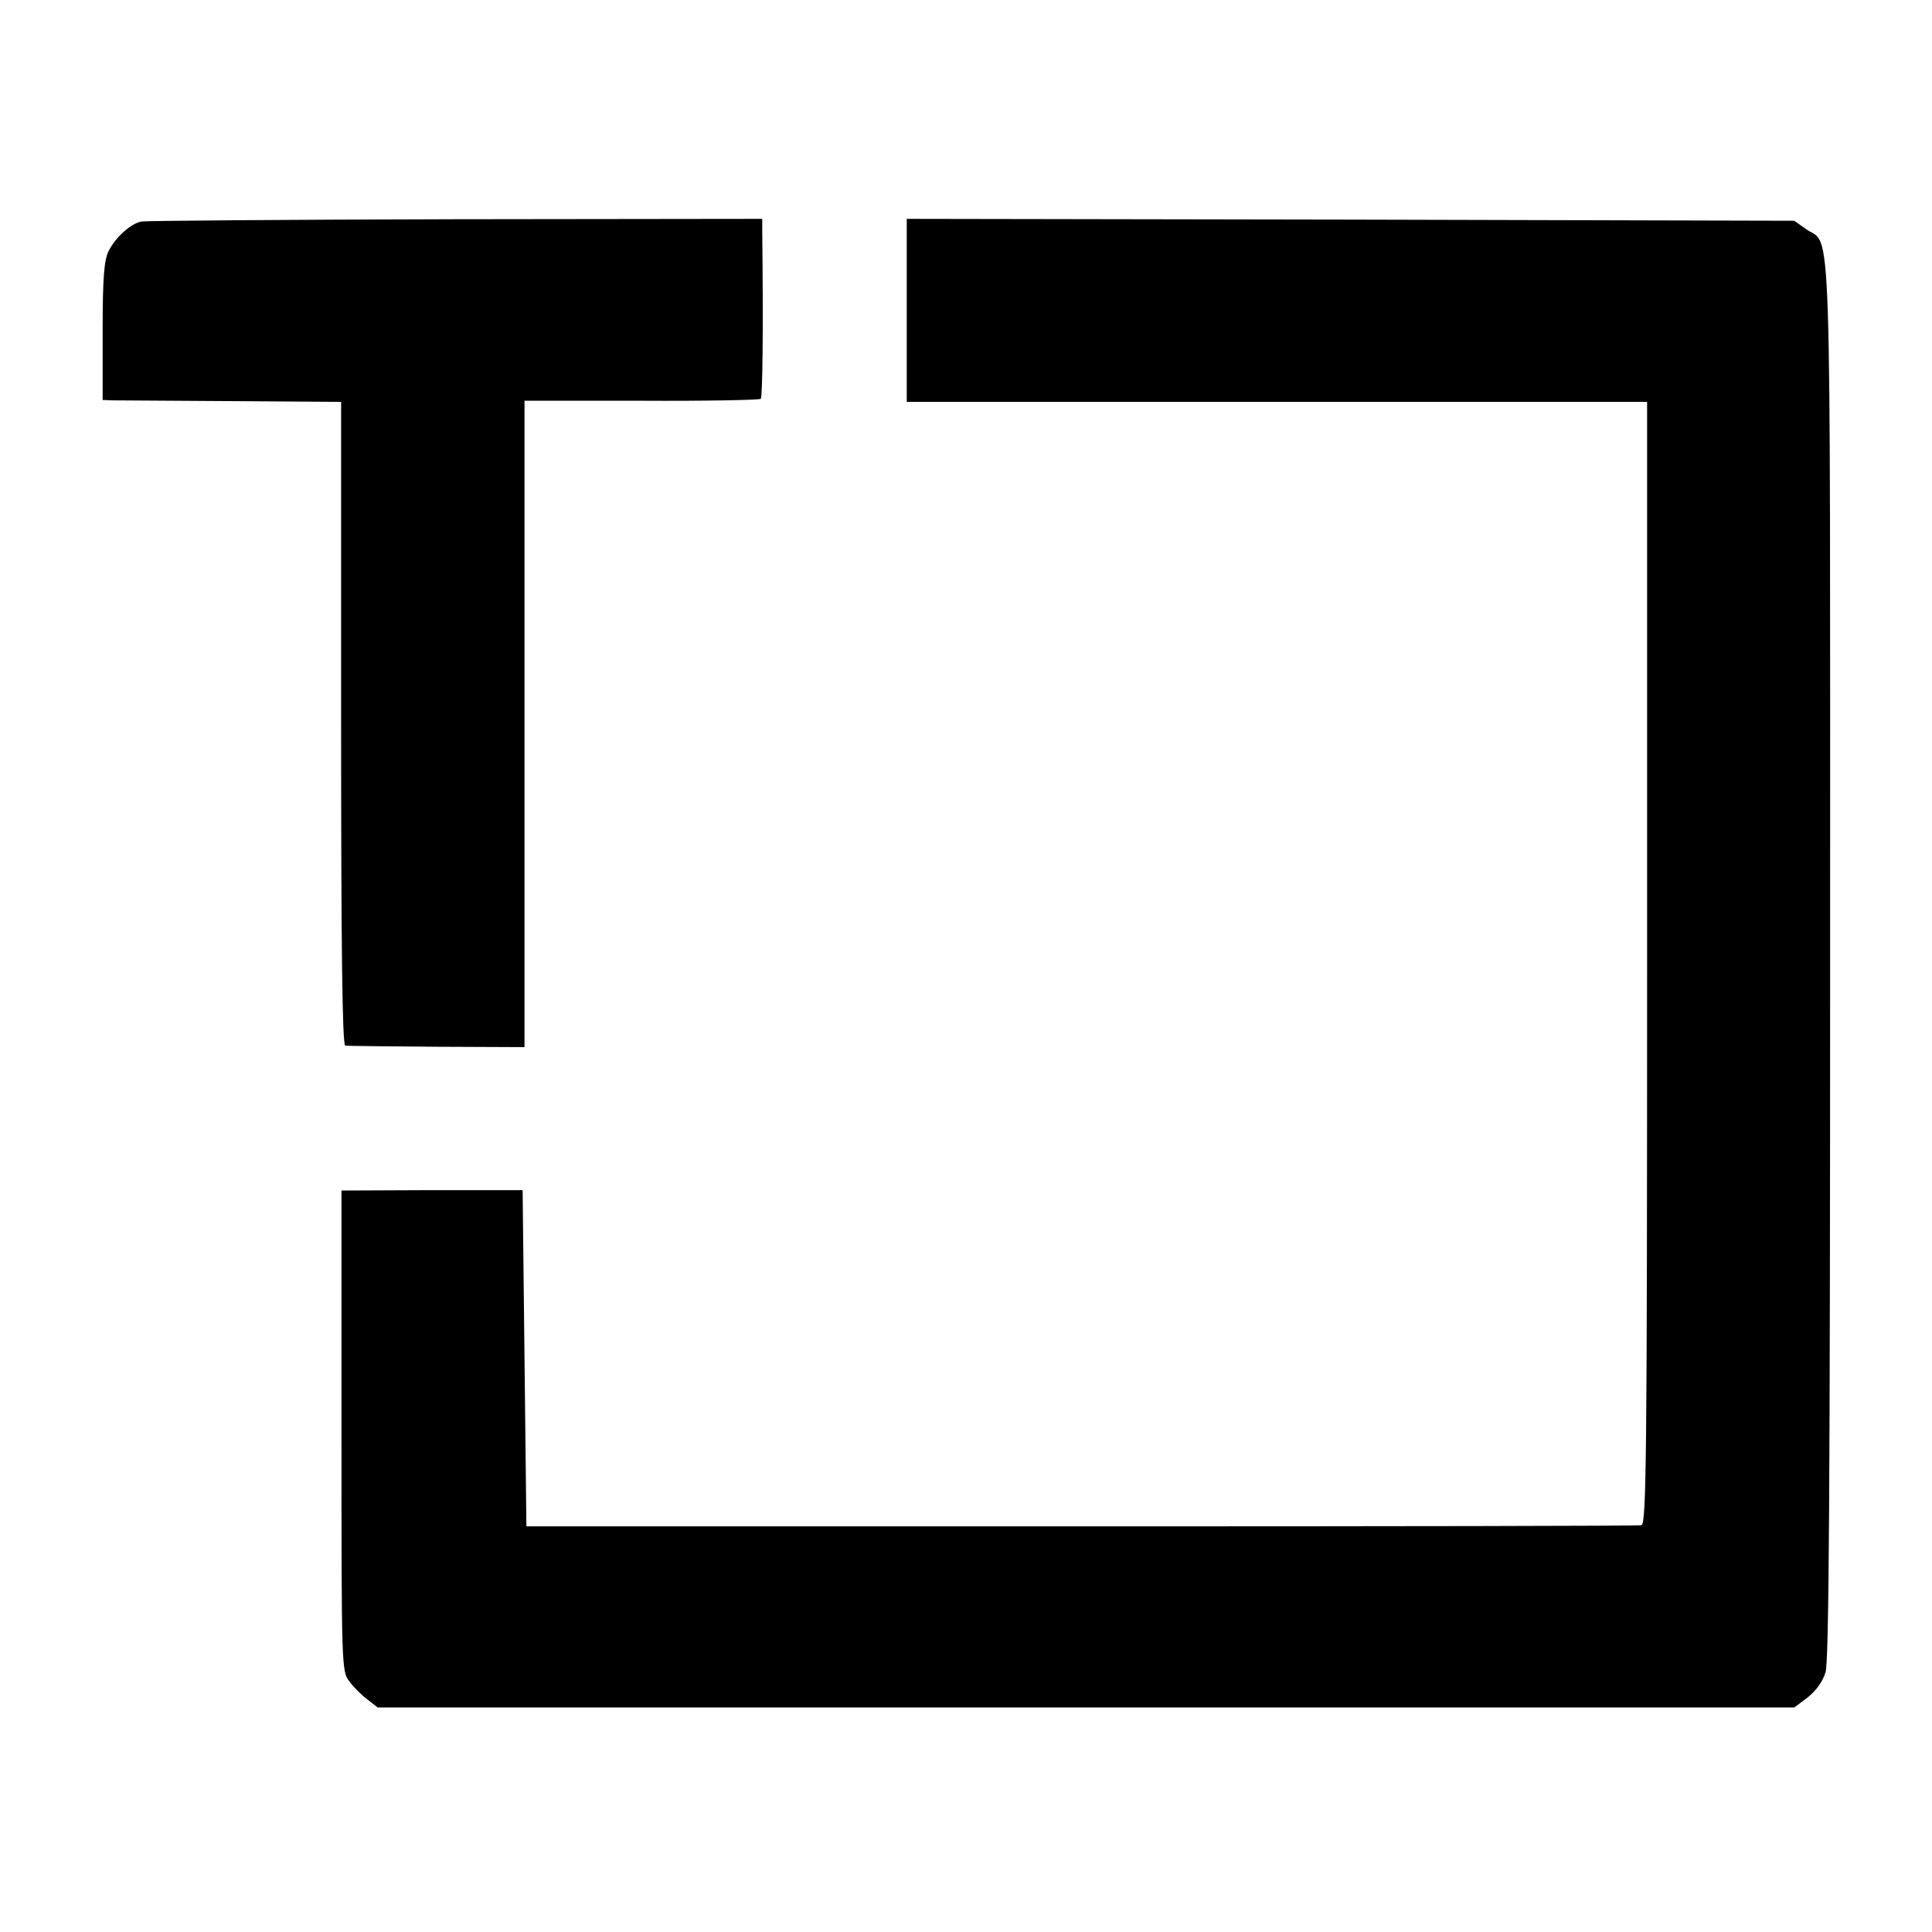
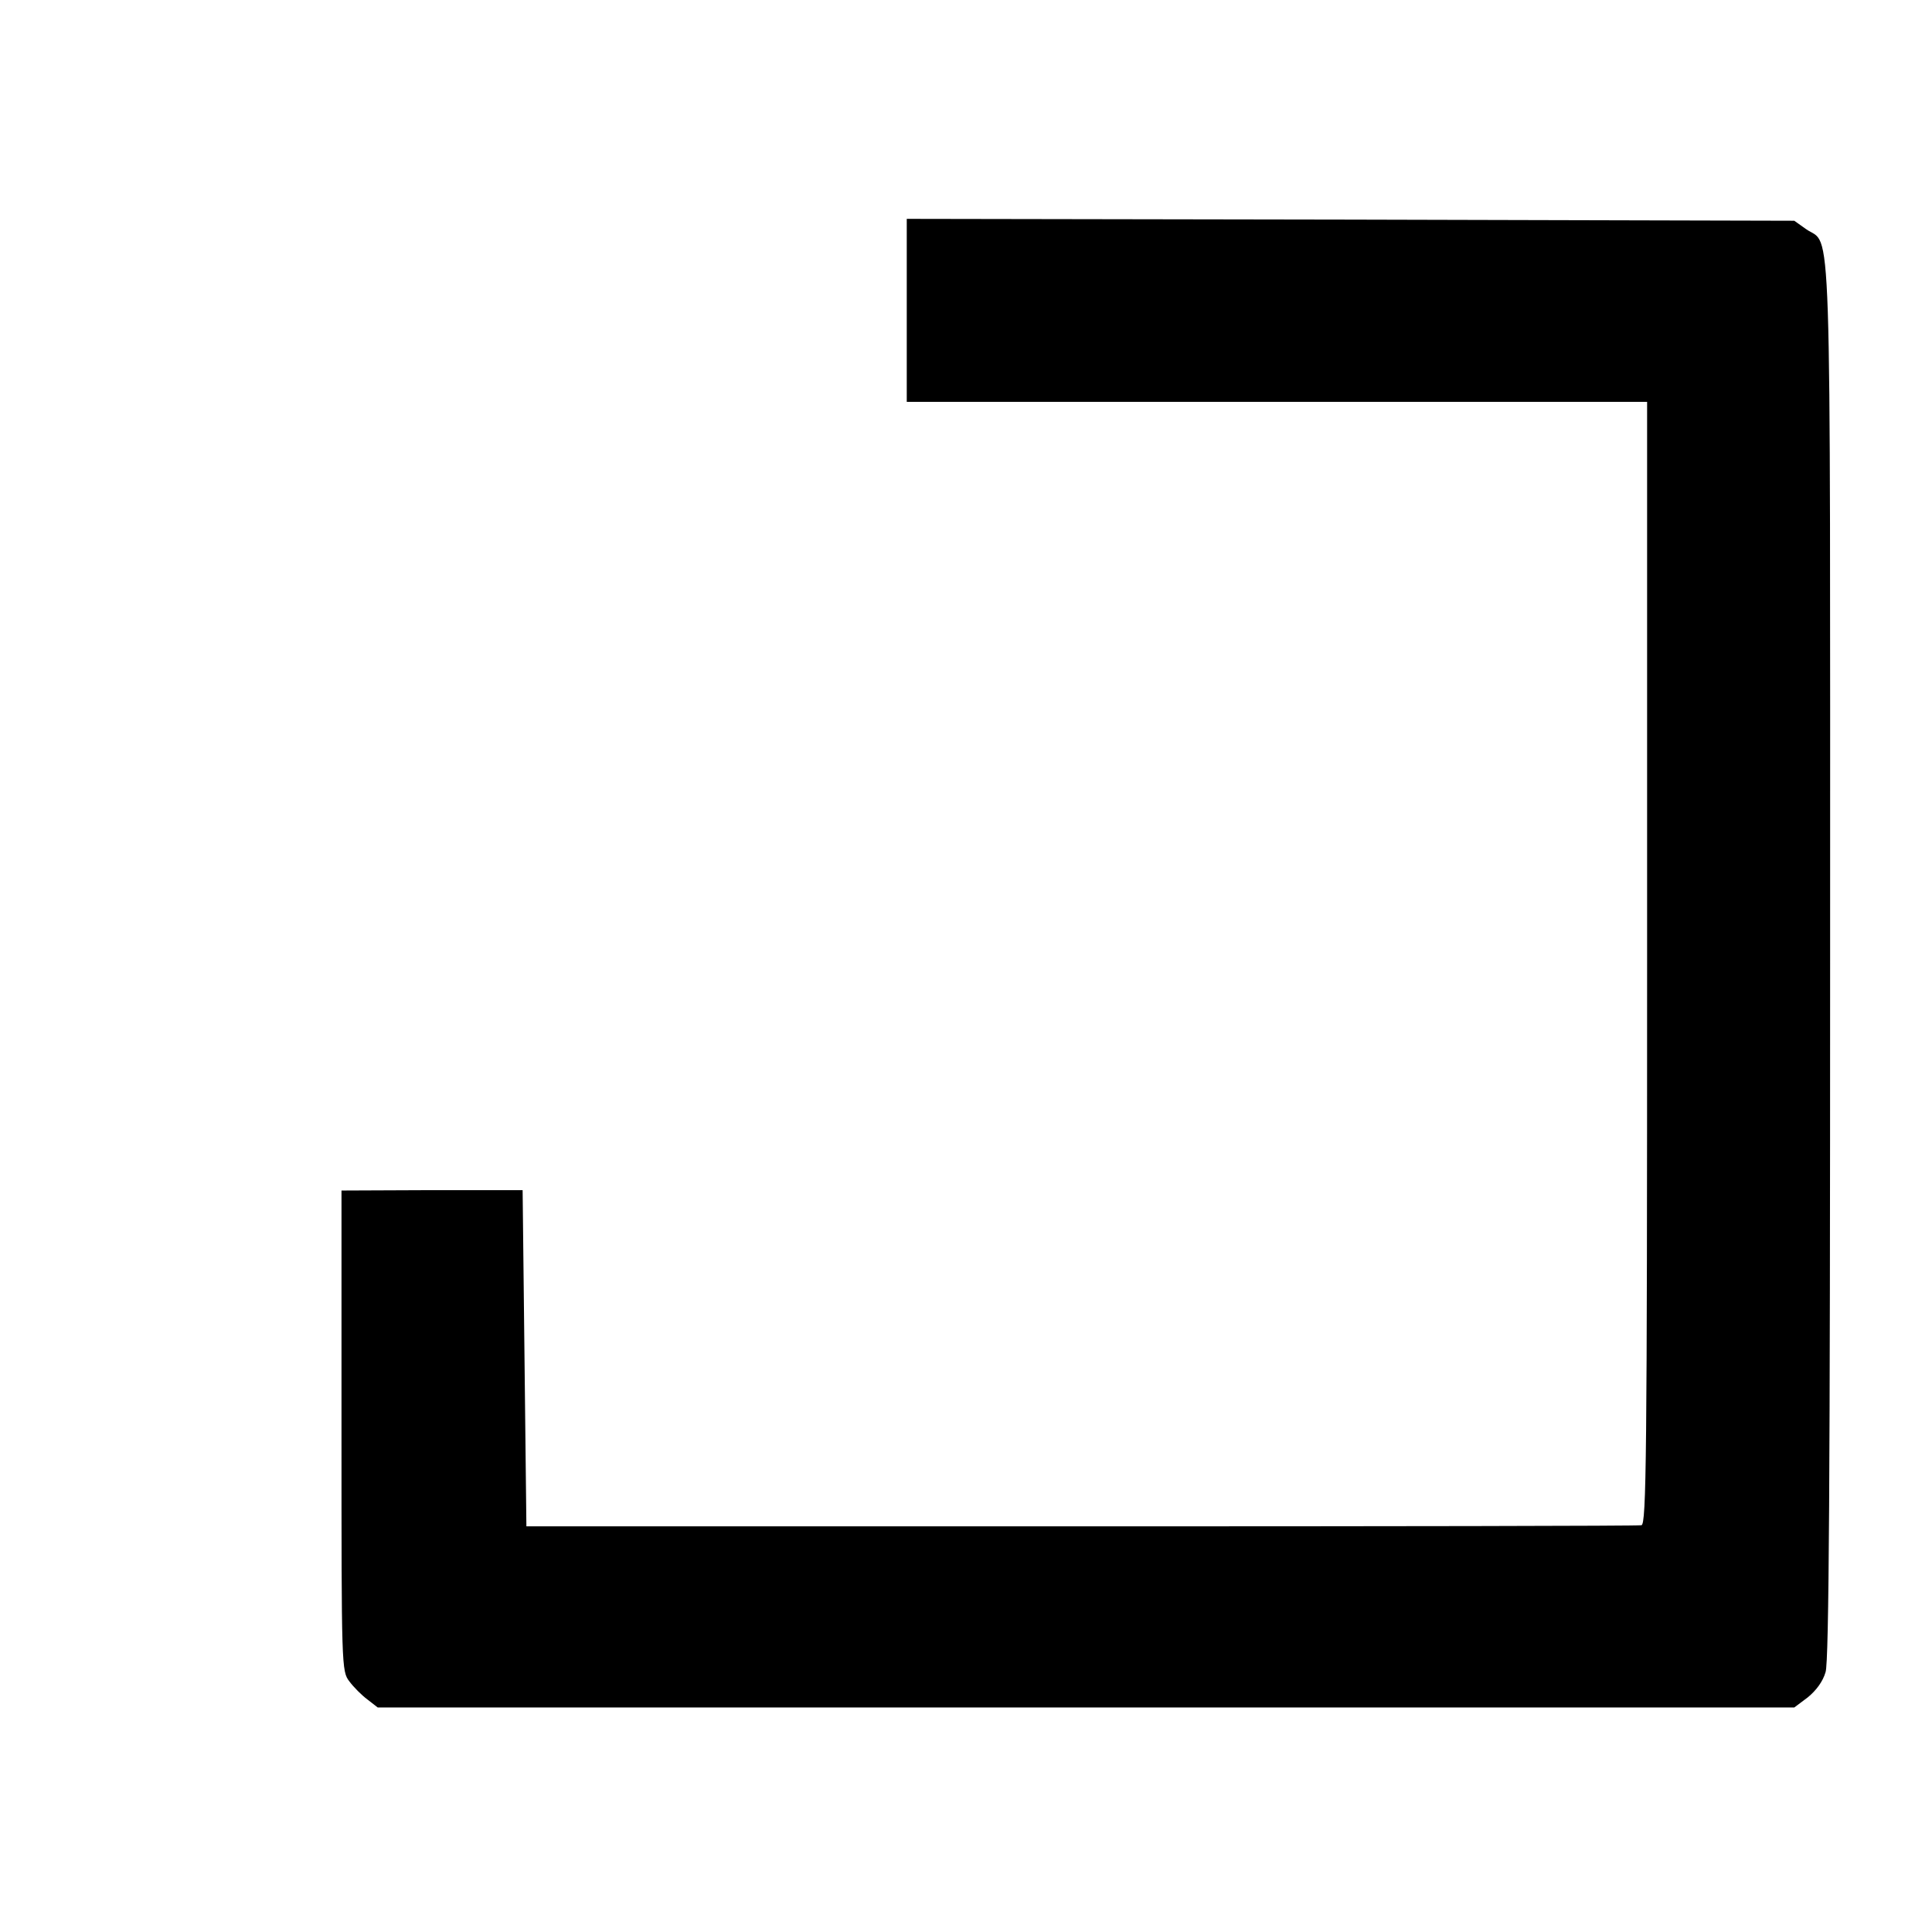
<svg xmlns="http://www.w3.org/2000/svg" version="1.0" width="512pt" height="512pt" viewBox="0 0 512 512" preserveAspectRatio="xMidYMid meet">
  <g transform="translate(0,512) scale(0.1,-0.1)" fill="#000000" stroke="none">
-     <path d="M375 4533 c-28 -5 -69 -42 -87 -78 -12 -24 -16 -69 -16 -212 l0 -183 27 -1 c14 0 156 -1 316 -2 l289 -2 0 -852 c0 -587 3 -853 11 -854 5 -1 115 -2 242 -3 l233 -1 0 856 0 857 310 0 c171 -1 313 2 316 5 5 5 7 188 4 445 l0 32 -812 -1 c-447 -1 -822 -4 -833 -6z" />
    <path d="M2403 4298 l0 -243 981 0 981 0 0 -1487 c0 -1314 -2 -1487 -15 -1490 -8 -2 -676 -3 -1485 -3 l-1470 0 -5 446 -5 445 -240 0 -240 -1 0 -637 c0 -627 0 -637 21 -664 11 -15 33 -37 48 -48 l27 -21 1877 0 1877 0 36 27 c22 18 40 42 47 67 9 28 12 514 12 1886 0 2046 5 1889 -64 1938 l-31 22 -1176 3 -1176 2 0 -242z" />
  </g>
</svg>